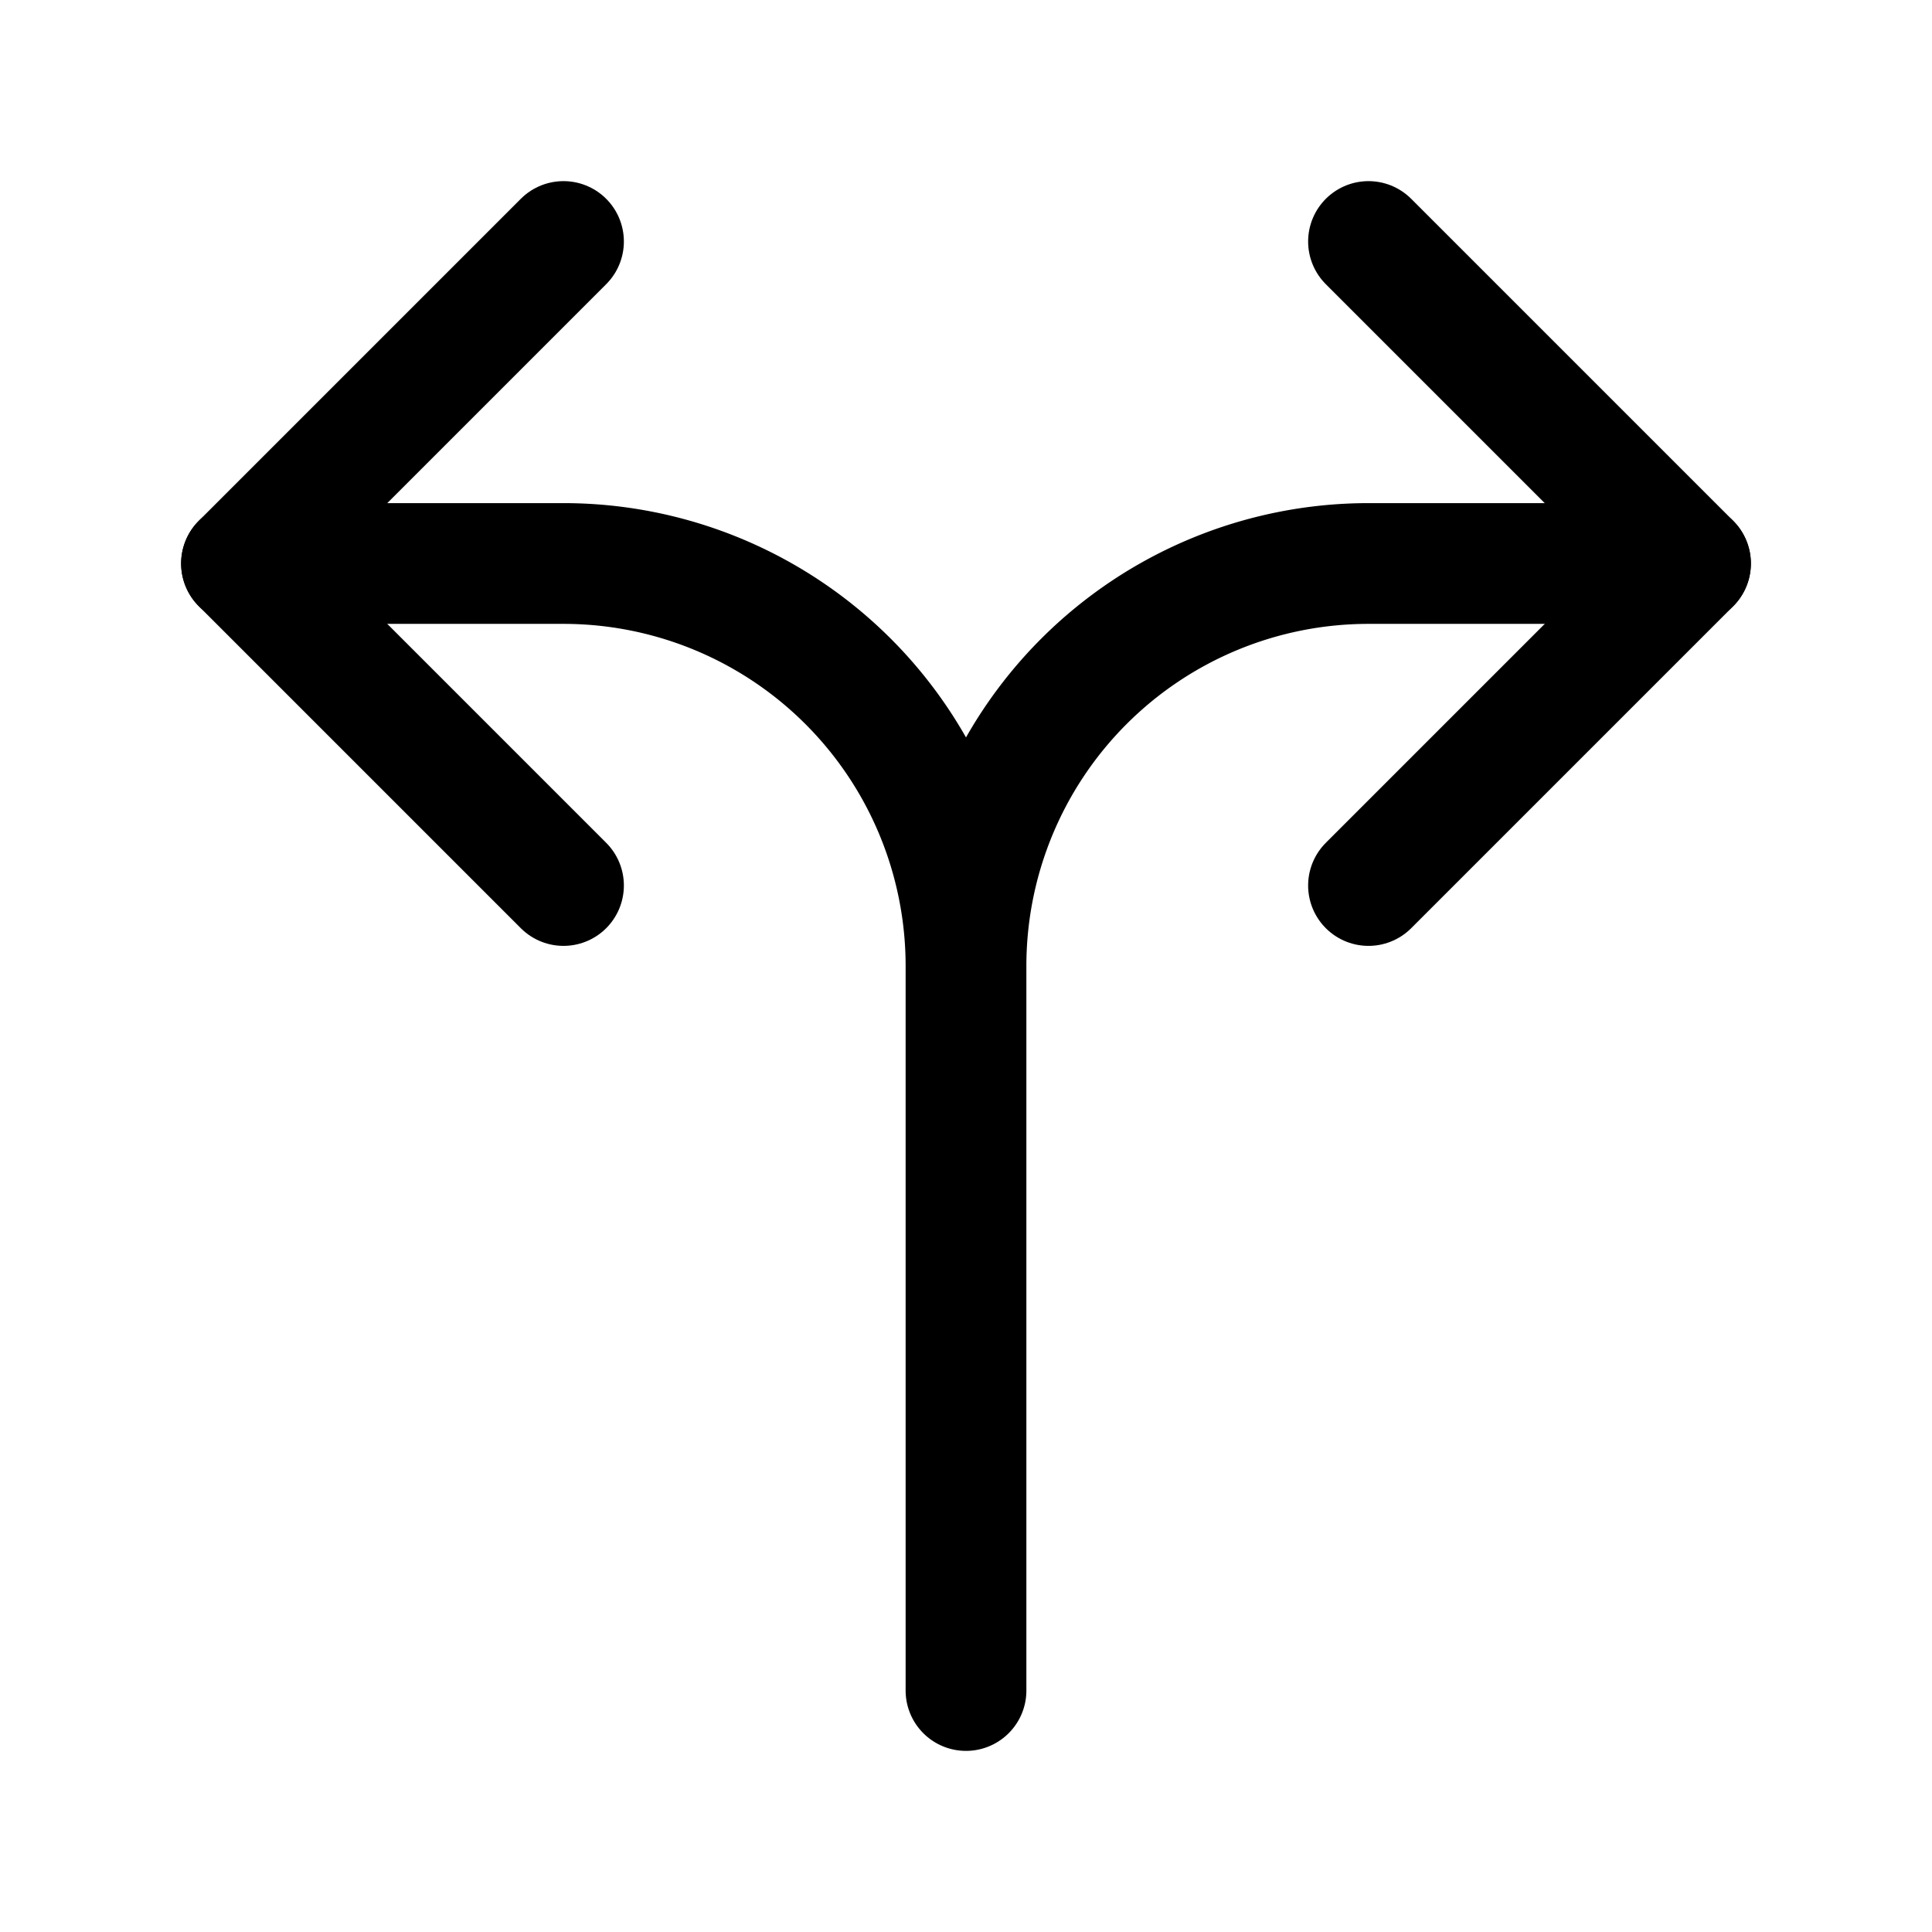
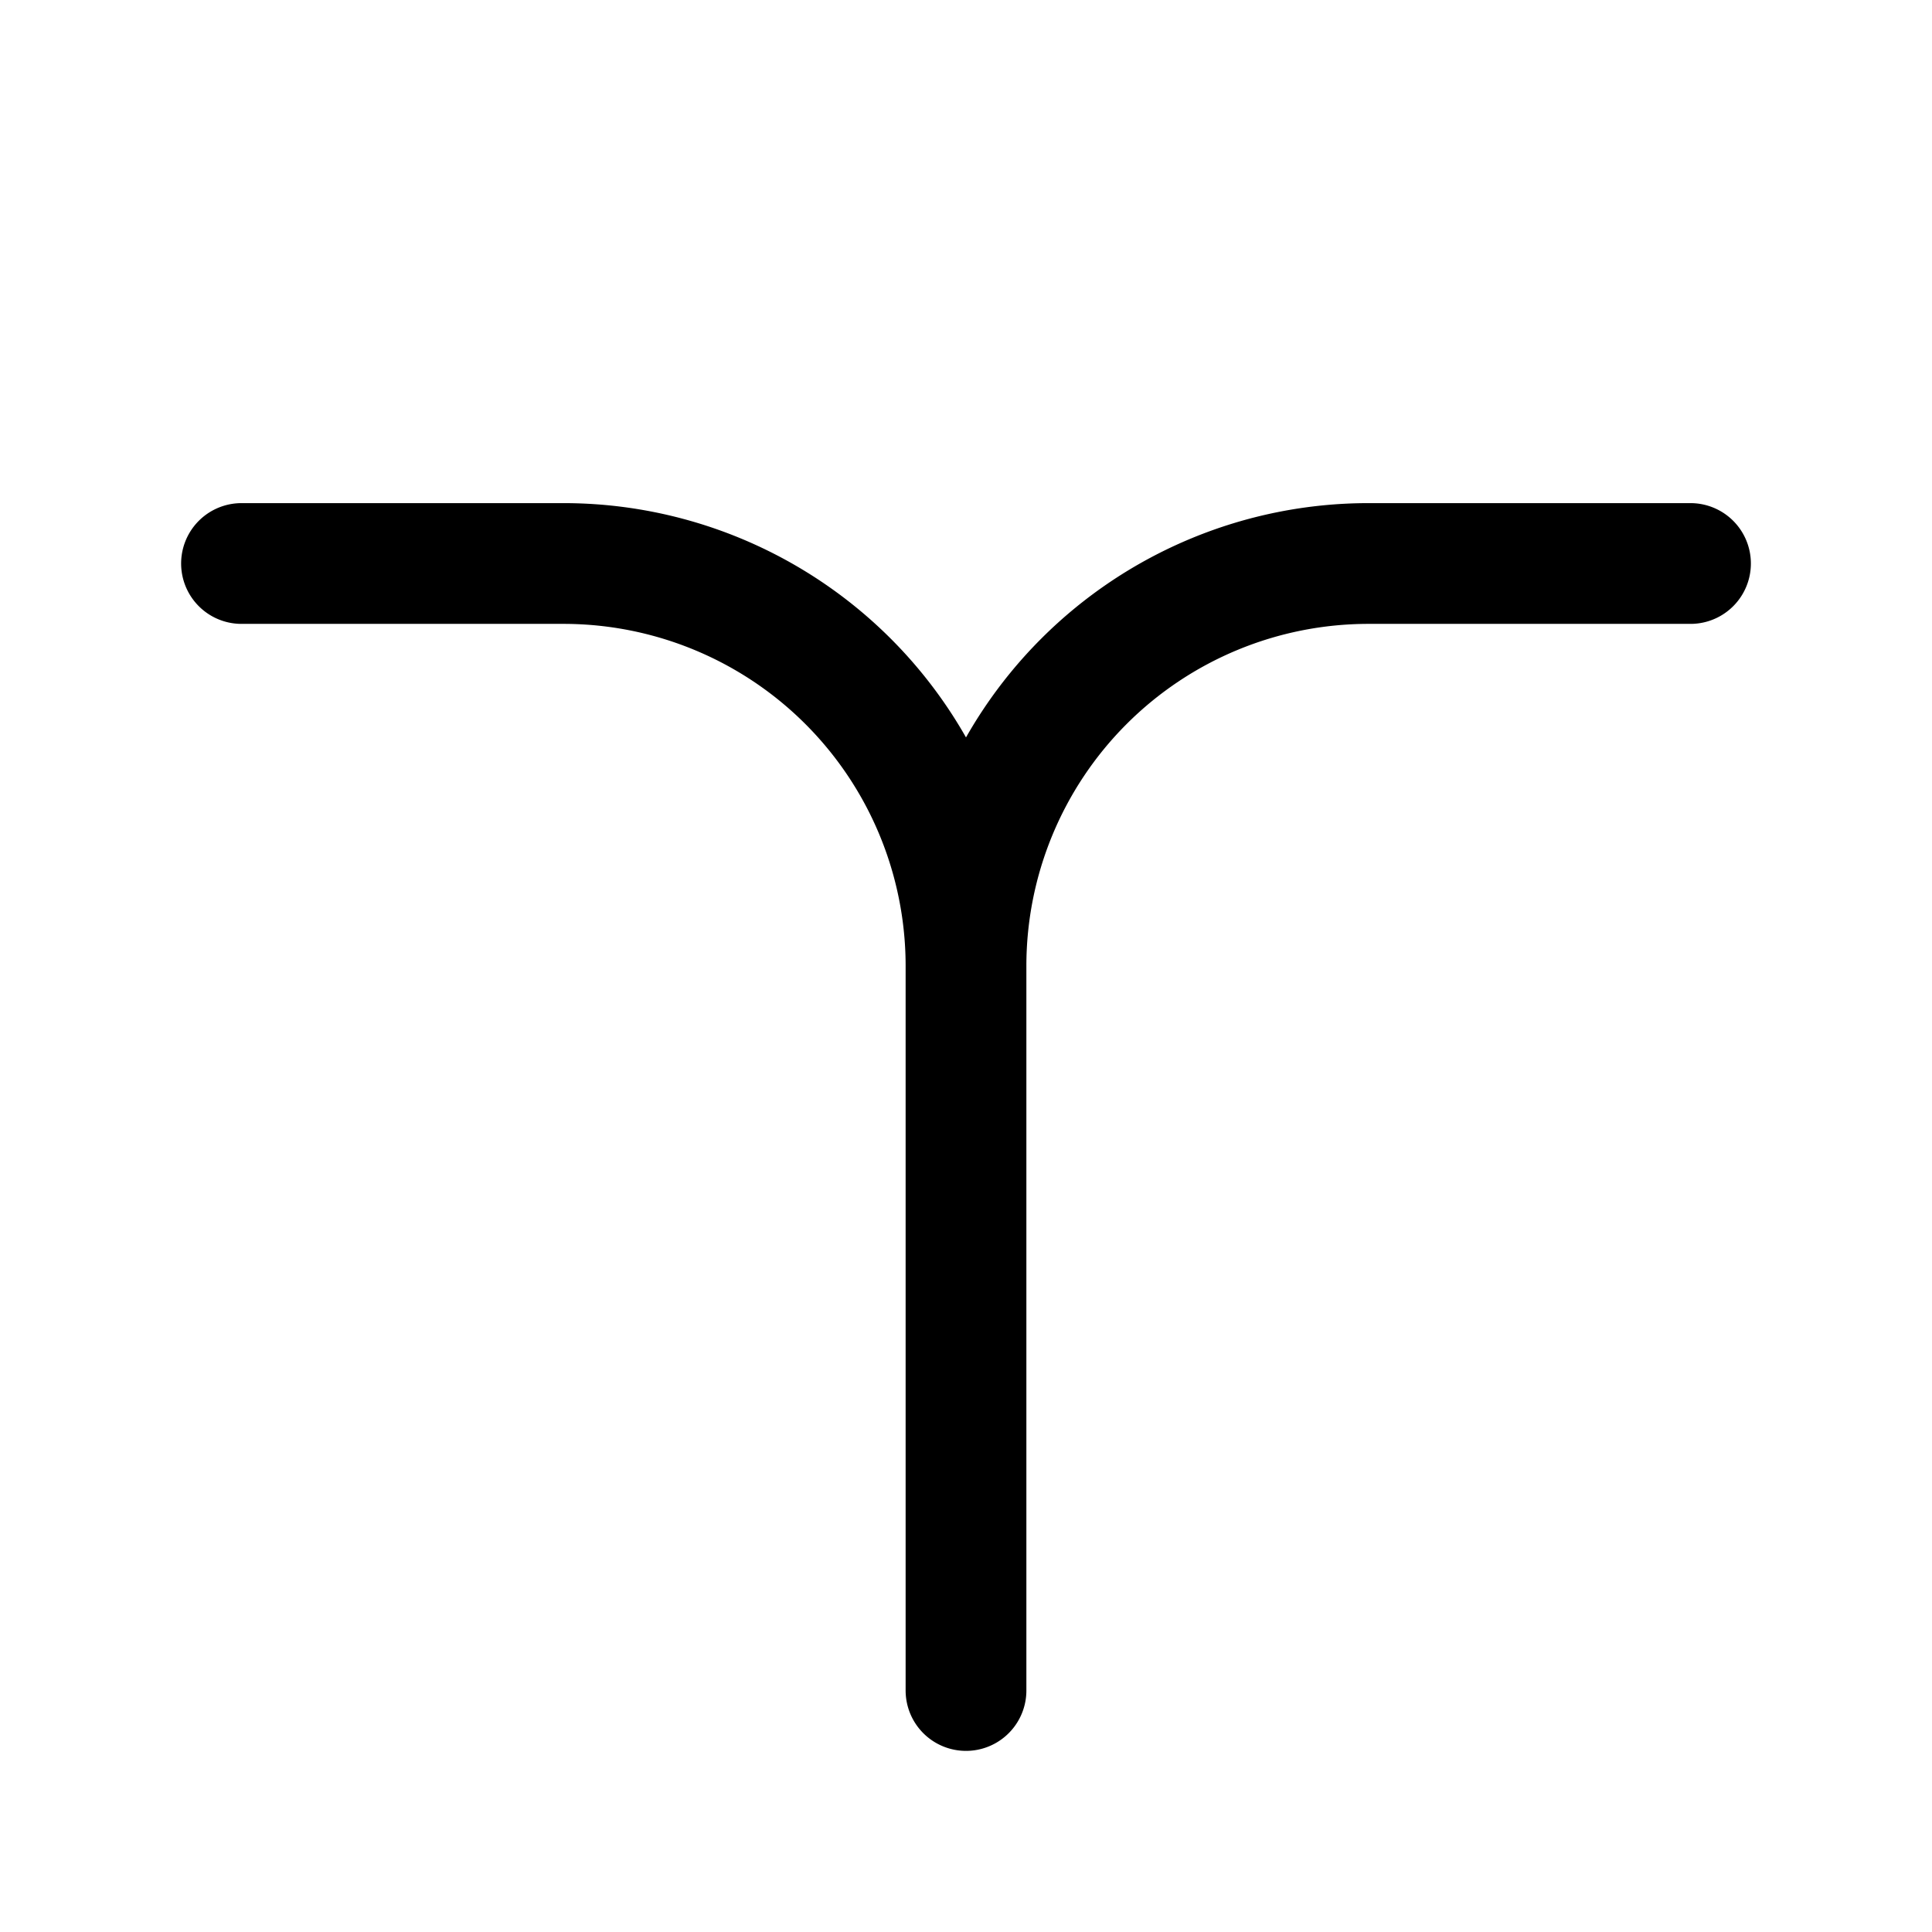
<svg xmlns="http://www.w3.org/2000/svg" width="800" height="800" viewBox="0 0 24 24">
  <g fill="none" stroke="currentColor" stroke-linecap="round" stroke-linejoin="round" stroke-width="1.5">
    <path d="M12 21v-9a5 5 0 0 0-5-5H3m9 14v-9a5 5 0 0 1 5-5h4" />
-     <path d="M7 3L3 7l4 4m10-8l4 4l-4 4" />
  </g>
</svg>